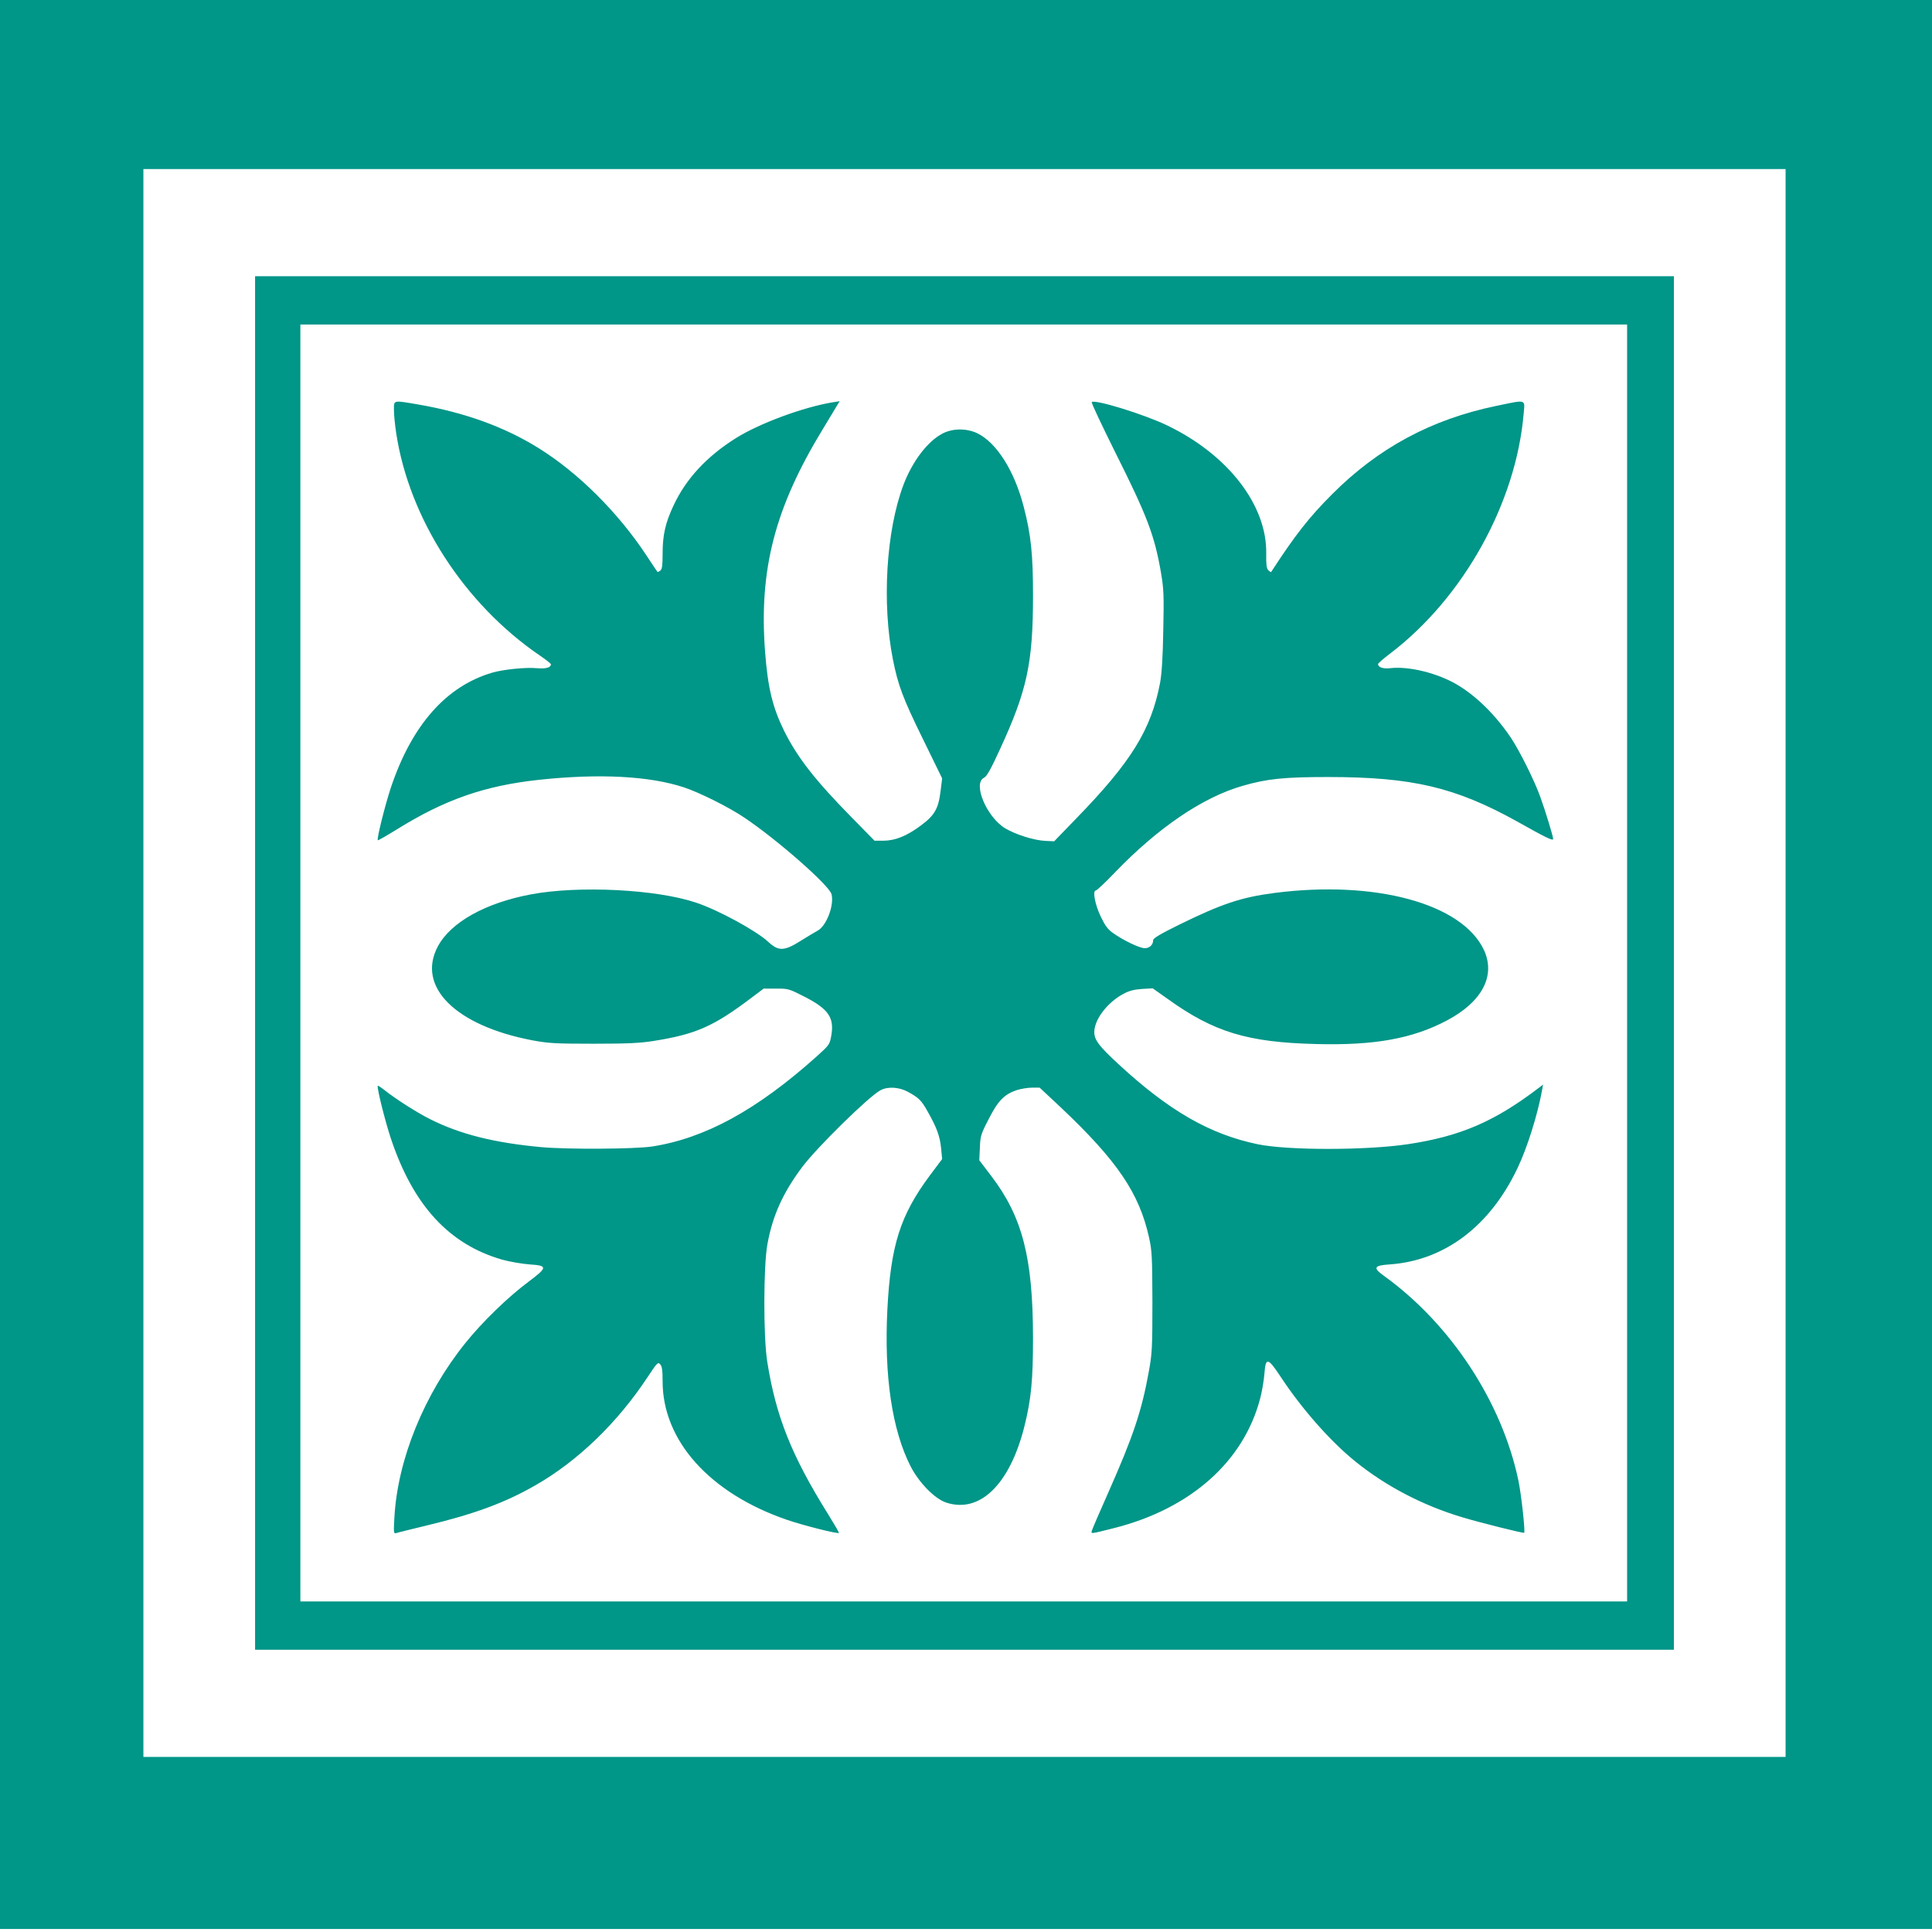
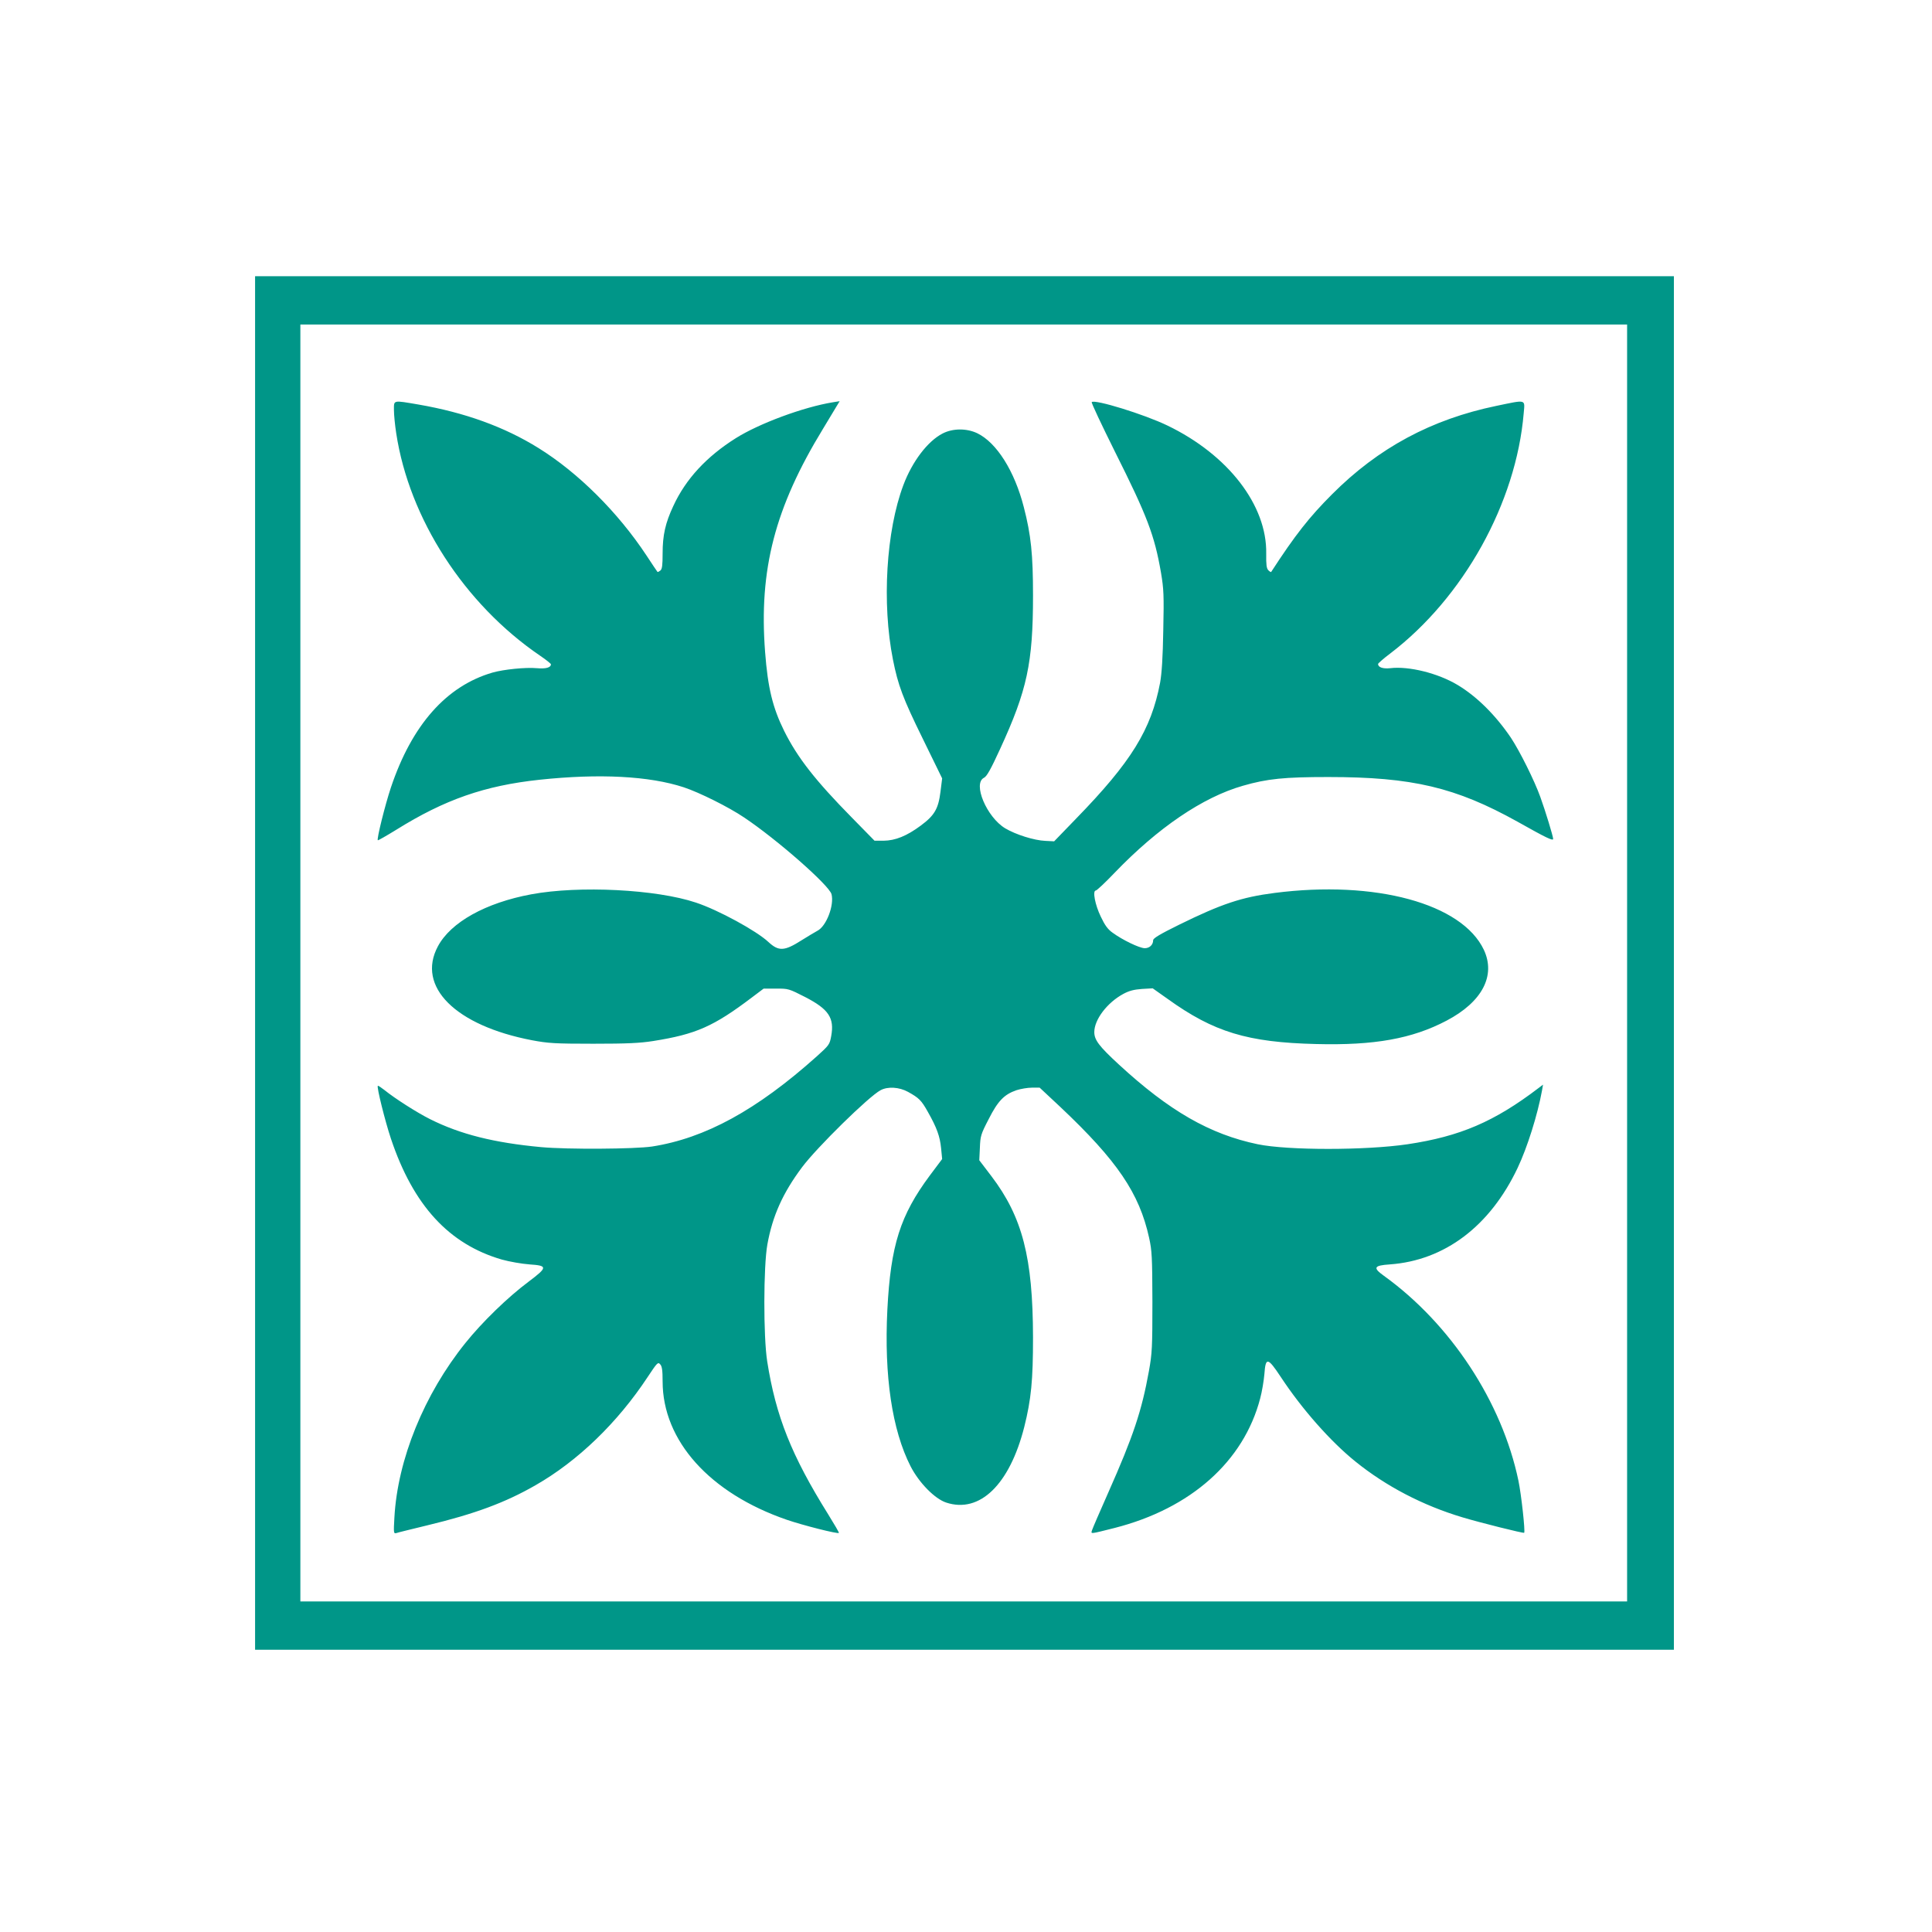
<svg xmlns="http://www.w3.org/2000/svg" version="1.0" width="1280pt" height="1280pt" viewBox="0 0 1280 1280" preserveAspectRatio="xMidYMid meet">
  <g transform="translate(0,1280) scale(0.1,-0.1)" fill="#009688" stroke="none">
-     <path d="M0 6410 l0 -6390 6400 0 6400 0 0 6390 0 6390 -6400 0 -6400 0 0 -6390z m11830 10 l0 -5260 -5440 0 -5440 0 0 5260 0 5260 5440 0 5440 0 0 -5260z" />
    <path d="M1690 6420 l0 -4550 4700 0 4700 0 0 4550 0 4550 -4700 0 -4700 0 0 -4550z m9090 0 l0 -4230 -4395 0 -4395 0 0 4230 0 4230 4395 0 4395 0 0 -4230z" />
    <path d="M2610 10083 c0 -32 7 -101 15 -153 86 -566 451 -1132 953 -1474 40 -27 72 -53 72 -57 0 -22 -34 -31 -92 -26 -76 7 -221 -8 -295 -29 -306 -89 -534 -347 -673 -761 -39 -117 -95 -342 -87 -350 2 -2 58 30 123 70 321 200 585 292 949 331 396 42 726 25 955 -50 103 -34 298 -131 400 -200 217 -145 562 -448 579 -508 19 -73 -34 -213 -94 -243 -16 -9 -64 -37 -105 -63 -113 -72 -151 -74 -219 -11 -79 74 -332 212 -480 261 -262 88 -774 114 -1091 55 -302 -56 -534 -185 -619 -345 -143 -267 117 -525 624 -622 107 -20 150 -23 405 -23 225 0 309 4 398 18 283 45 399 96 654 289 l77 58 83 0 c81 1 85 -1 193 -56 155 -80 194 -138 172 -258 -10 -56 -14 -61 -96 -135 -398 -356 -739 -542 -1091 -597 -116 -17 -558 -20 -735 -4 -312 29 -535 85 -735 185 -88 44 -235 138 -304 194 -22 17 -41 30 -43 27 -8 -8 48 -233 87 -350 148 -442 384 -699 735 -801 51 -14 130 -28 183 -32 121 -8 121 -19 -4 -113 -141 -105 -310 -270 -420 -407 -274 -340 -450 -773 -471 -1157 -6 -103 -5 -108 13 -103 10 4 102 26 204 51 316 76 518 151 718 266 280 160 543 414 743 717 63 95 68 101 83 84 12 -13 16 -39 16 -113 0 -393 312 -741 823 -917 108 -37 337 -95 345 -87 2 2 -30 57 -71 123 -244 391 -347 651 -404 1013 -26 165 -25 631 1 775 34 189 102 341 230 512 97 130 443 470 520 510 48 26 124 21 182 -11 72 -40 88 -55 131 -132 60 -106 80 -162 88 -241 l7 -72 -81 -108 c-197 -265 -260 -463 -282 -890 -22 -439 31 -797 154 -1038 56 -109 160 -215 236 -240 222 -73 420 119 517 501 46 184 58 308 58 594 -1 528 -70 797 -276 1068 l-80 105 4 83 c3 77 6 89 58 189 61 121 103 164 184 192 28 9 74 17 103 17 l51 0 138 -129 c376 -355 522 -570 587 -865 19 -86 21 -127 22 -425 0 -302 -2 -341 -23 -458 -48 -266 -104 -433 -270 -807 -55 -124 -103 -235 -107 -248 -8 -26 -17 -27 150 15 505 129 855 441 964 858 12 44 24 117 28 162 8 113 22 111 108 -19 141 -214 330 -428 495 -561 203 -164 446 -291 710 -370 113 -34 404 -107 408 -102 8 8 -19 254 -38 345 -109 522 -449 1039 -892 1358 -74 53 -66 68 40 75 363 26 664 253 847 640 64 135 132 352 161 511 l7 40 -29 -22 c-294 -224 -521 -321 -869 -373 -278 -41 -793 -41 -992 0 -317 66 -586 220 -922 530 -129 119 -161 161 -161 213 0 83 85 195 192 253 39 21 70 29 124 33 l71 4 99 -70 c306 -220 529 -288 984 -299 385 -10 636 35 864 155 236 124 327 298 247 469 -145 307 -720 463 -1387 377 -218 -28 -350 -72 -631 -210 -126 -62 -173 -90 -173 -103 0 -31 -25 -54 -57 -53 -35 1 -147 55 -211 102 -33 23 -52 50 -79 107 -38 78 -56 173 -33 173 6 0 62 52 123 116 287 299 585 502 851 578 162 47 277 58 566 58 557 0 844 -68 1254 -296 190 -107 236 -129 236 -114 0 17 -51 184 -85 278 -39 109 -136 303 -194 391 -102 151 -227 275 -354 351 -130 78 -323 126 -447 111 -48 -5 -80 6 -80 28 0 4 36 36 80 69 486 370 835 998 885 1593 8 93 21 90 -181 48 -430 -89 -782 -278 -1089 -586 -150 -150 -244 -269 -403 -514 -1 -3 -10 2 -19 11 -12 13 -15 36 -14 110 6 320 -252 655 -655 849 -153 74 -481 175 -501 155 -4 -4 66 -152 154 -329 214 -427 262 -553 305 -802 18 -107 20 -149 15 -380 -3 -181 -10 -287 -21 -348 -59 -311 -191 -525 -557 -901 l-145 -150 -58 3 c-74 3 -195 41 -266 83 -123 74 -217 297 -141 335 19 9 46 58 107 191 179 389 218 569 218 1017 0 271 -13 400 -61 585 -61 239 -180 428 -309 490 -70 33 -161 33 -229 -2 -99 -51 -201 -185 -260 -342 -114 -303 -143 -783 -69 -1156 34 -171 66 -256 196 -521 l130 -266 -11 -88 c-14 -113 -39 -157 -131 -225 -93 -69 -168 -99 -246 -100 l-60 0 -150 153 c-243 247 -361 398 -449 575 -76 154 -108 285 -126 522 -42 546 65 957 383 1478 39 64 80 132 91 151 l20 33 -44 -7 c-197 -32 -490 -141 -644 -238 -194 -122 -332 -271 -414 -449 -53 -113 -71 -194 -71 -315 0 -78 -3 -103 -15 -113 -9 -7 -17 -11 -19 -9 -2 2 -35 51 -73 109 -189 286 -453 549 -716 712 -225 140 -488 235 -795 288 -171 29 -162 31 -162 -37z" />
  </g>
</svg>